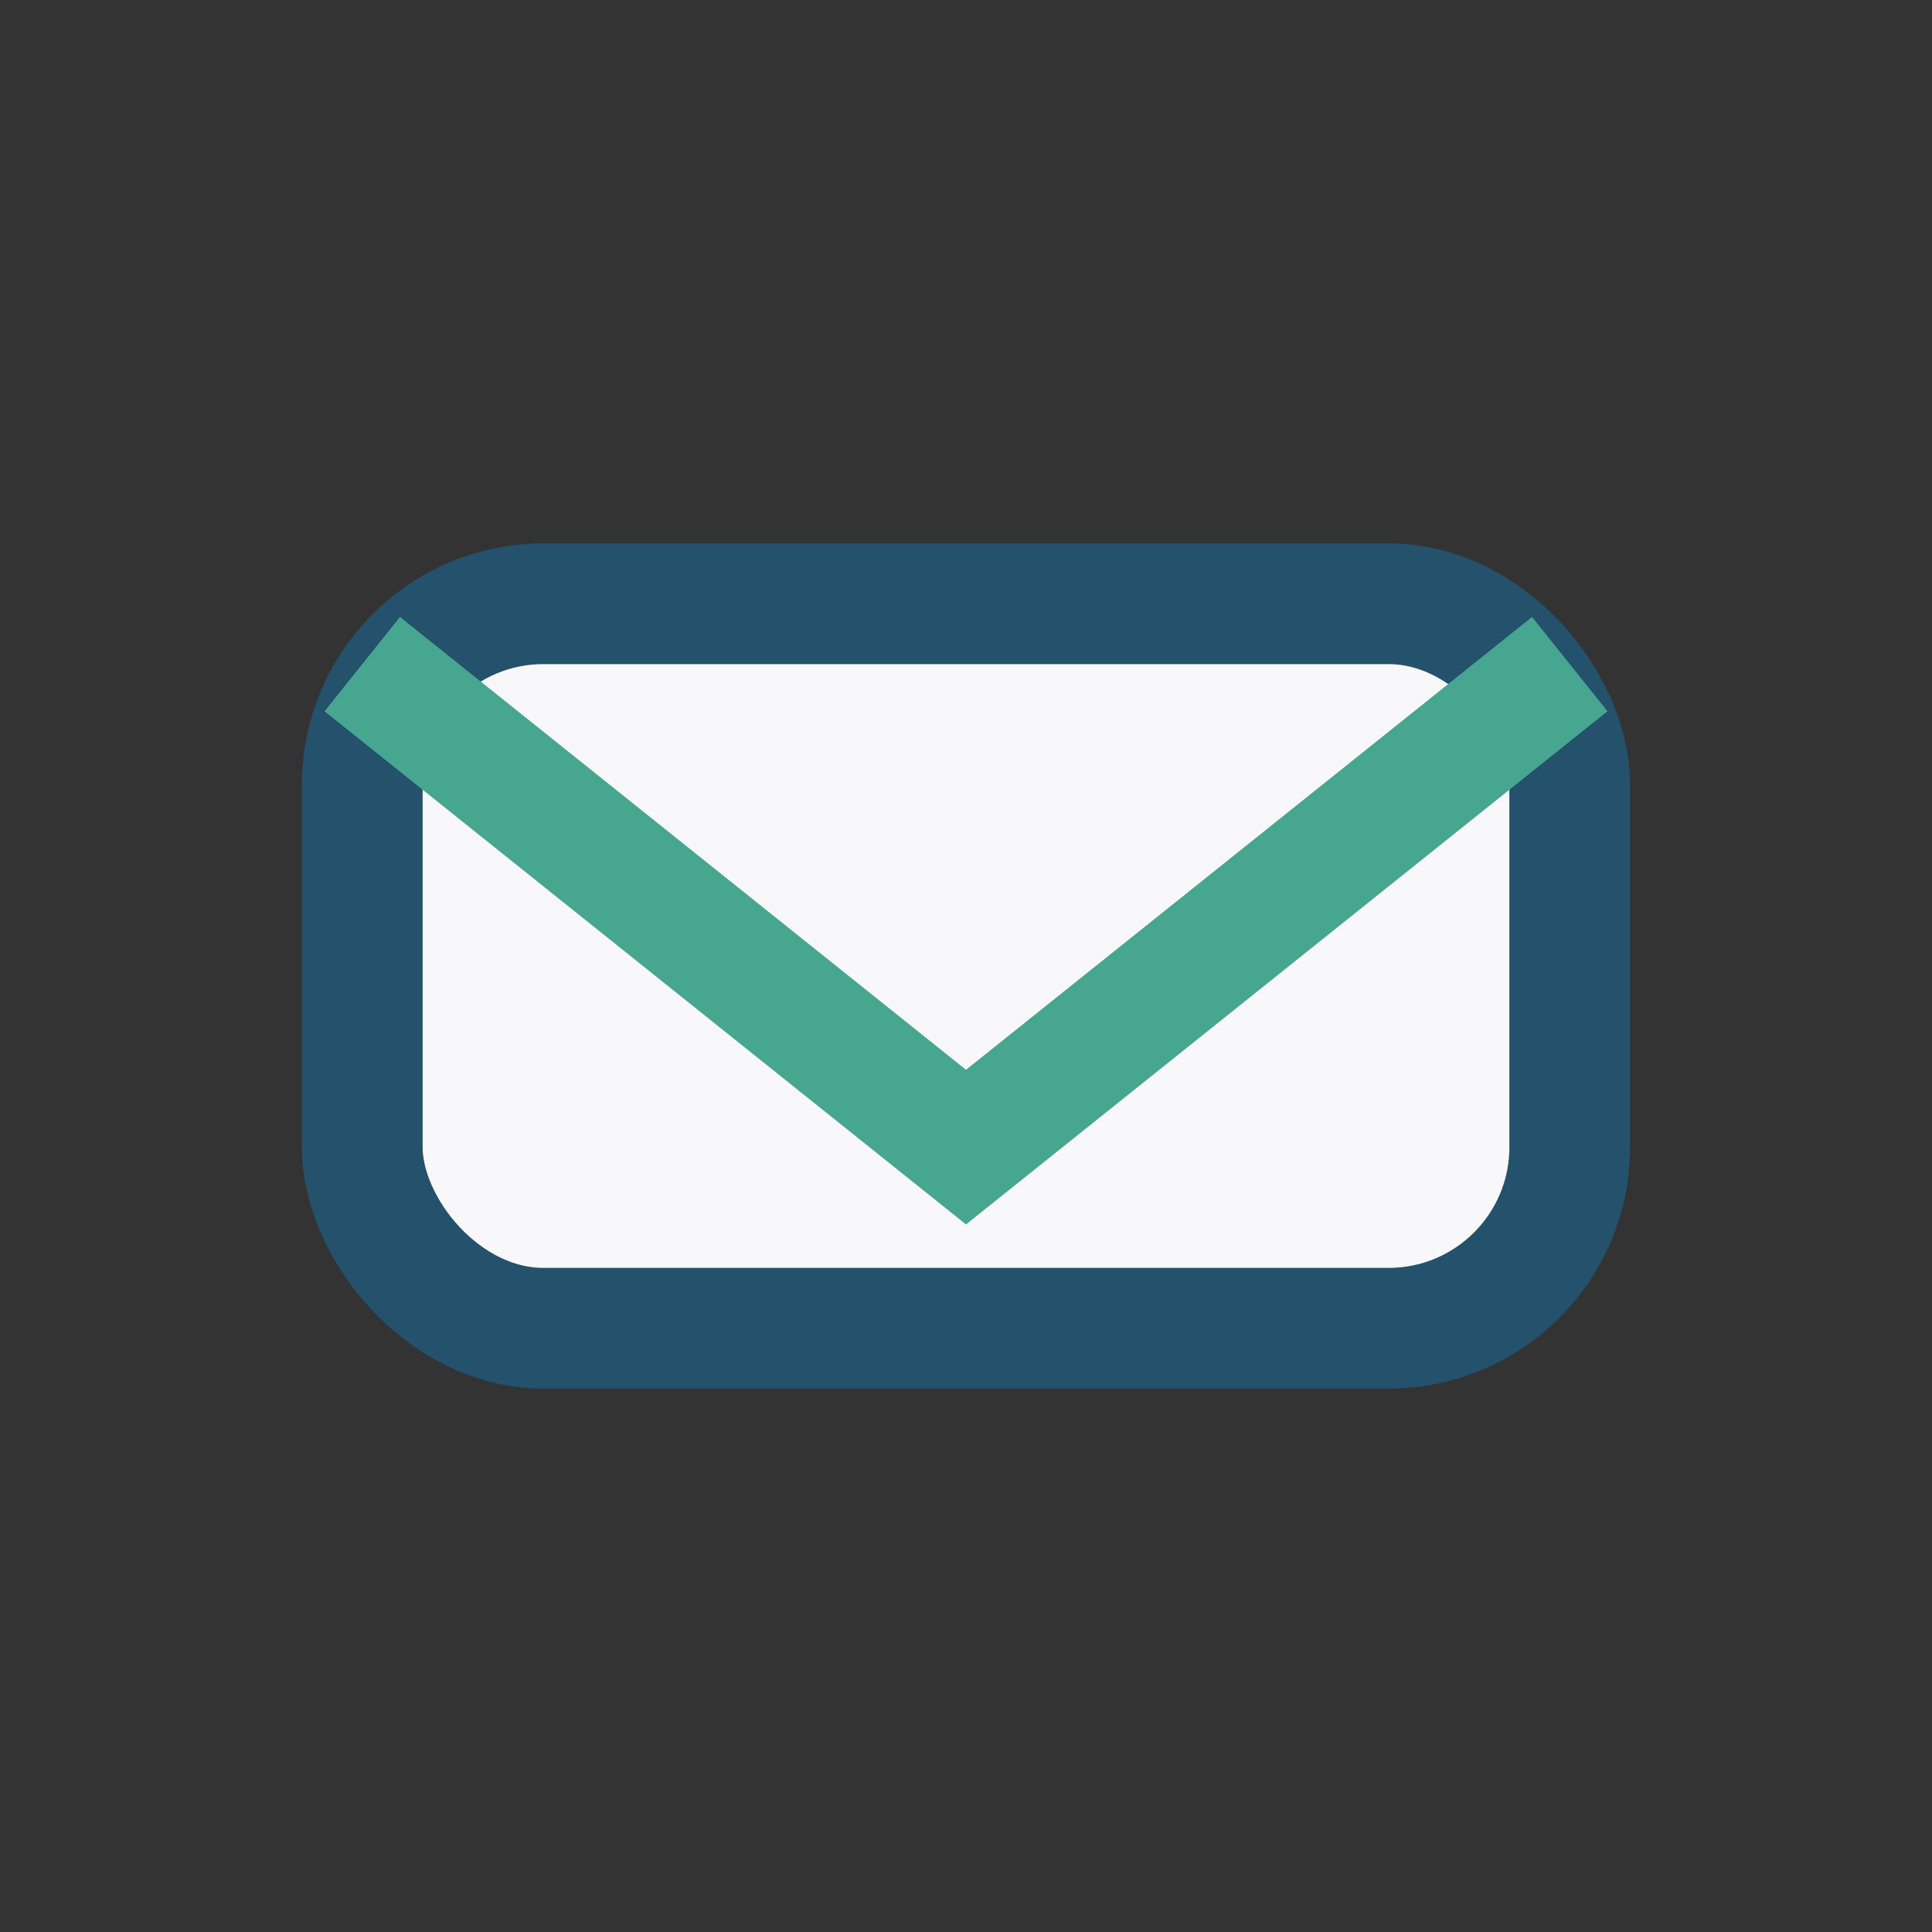
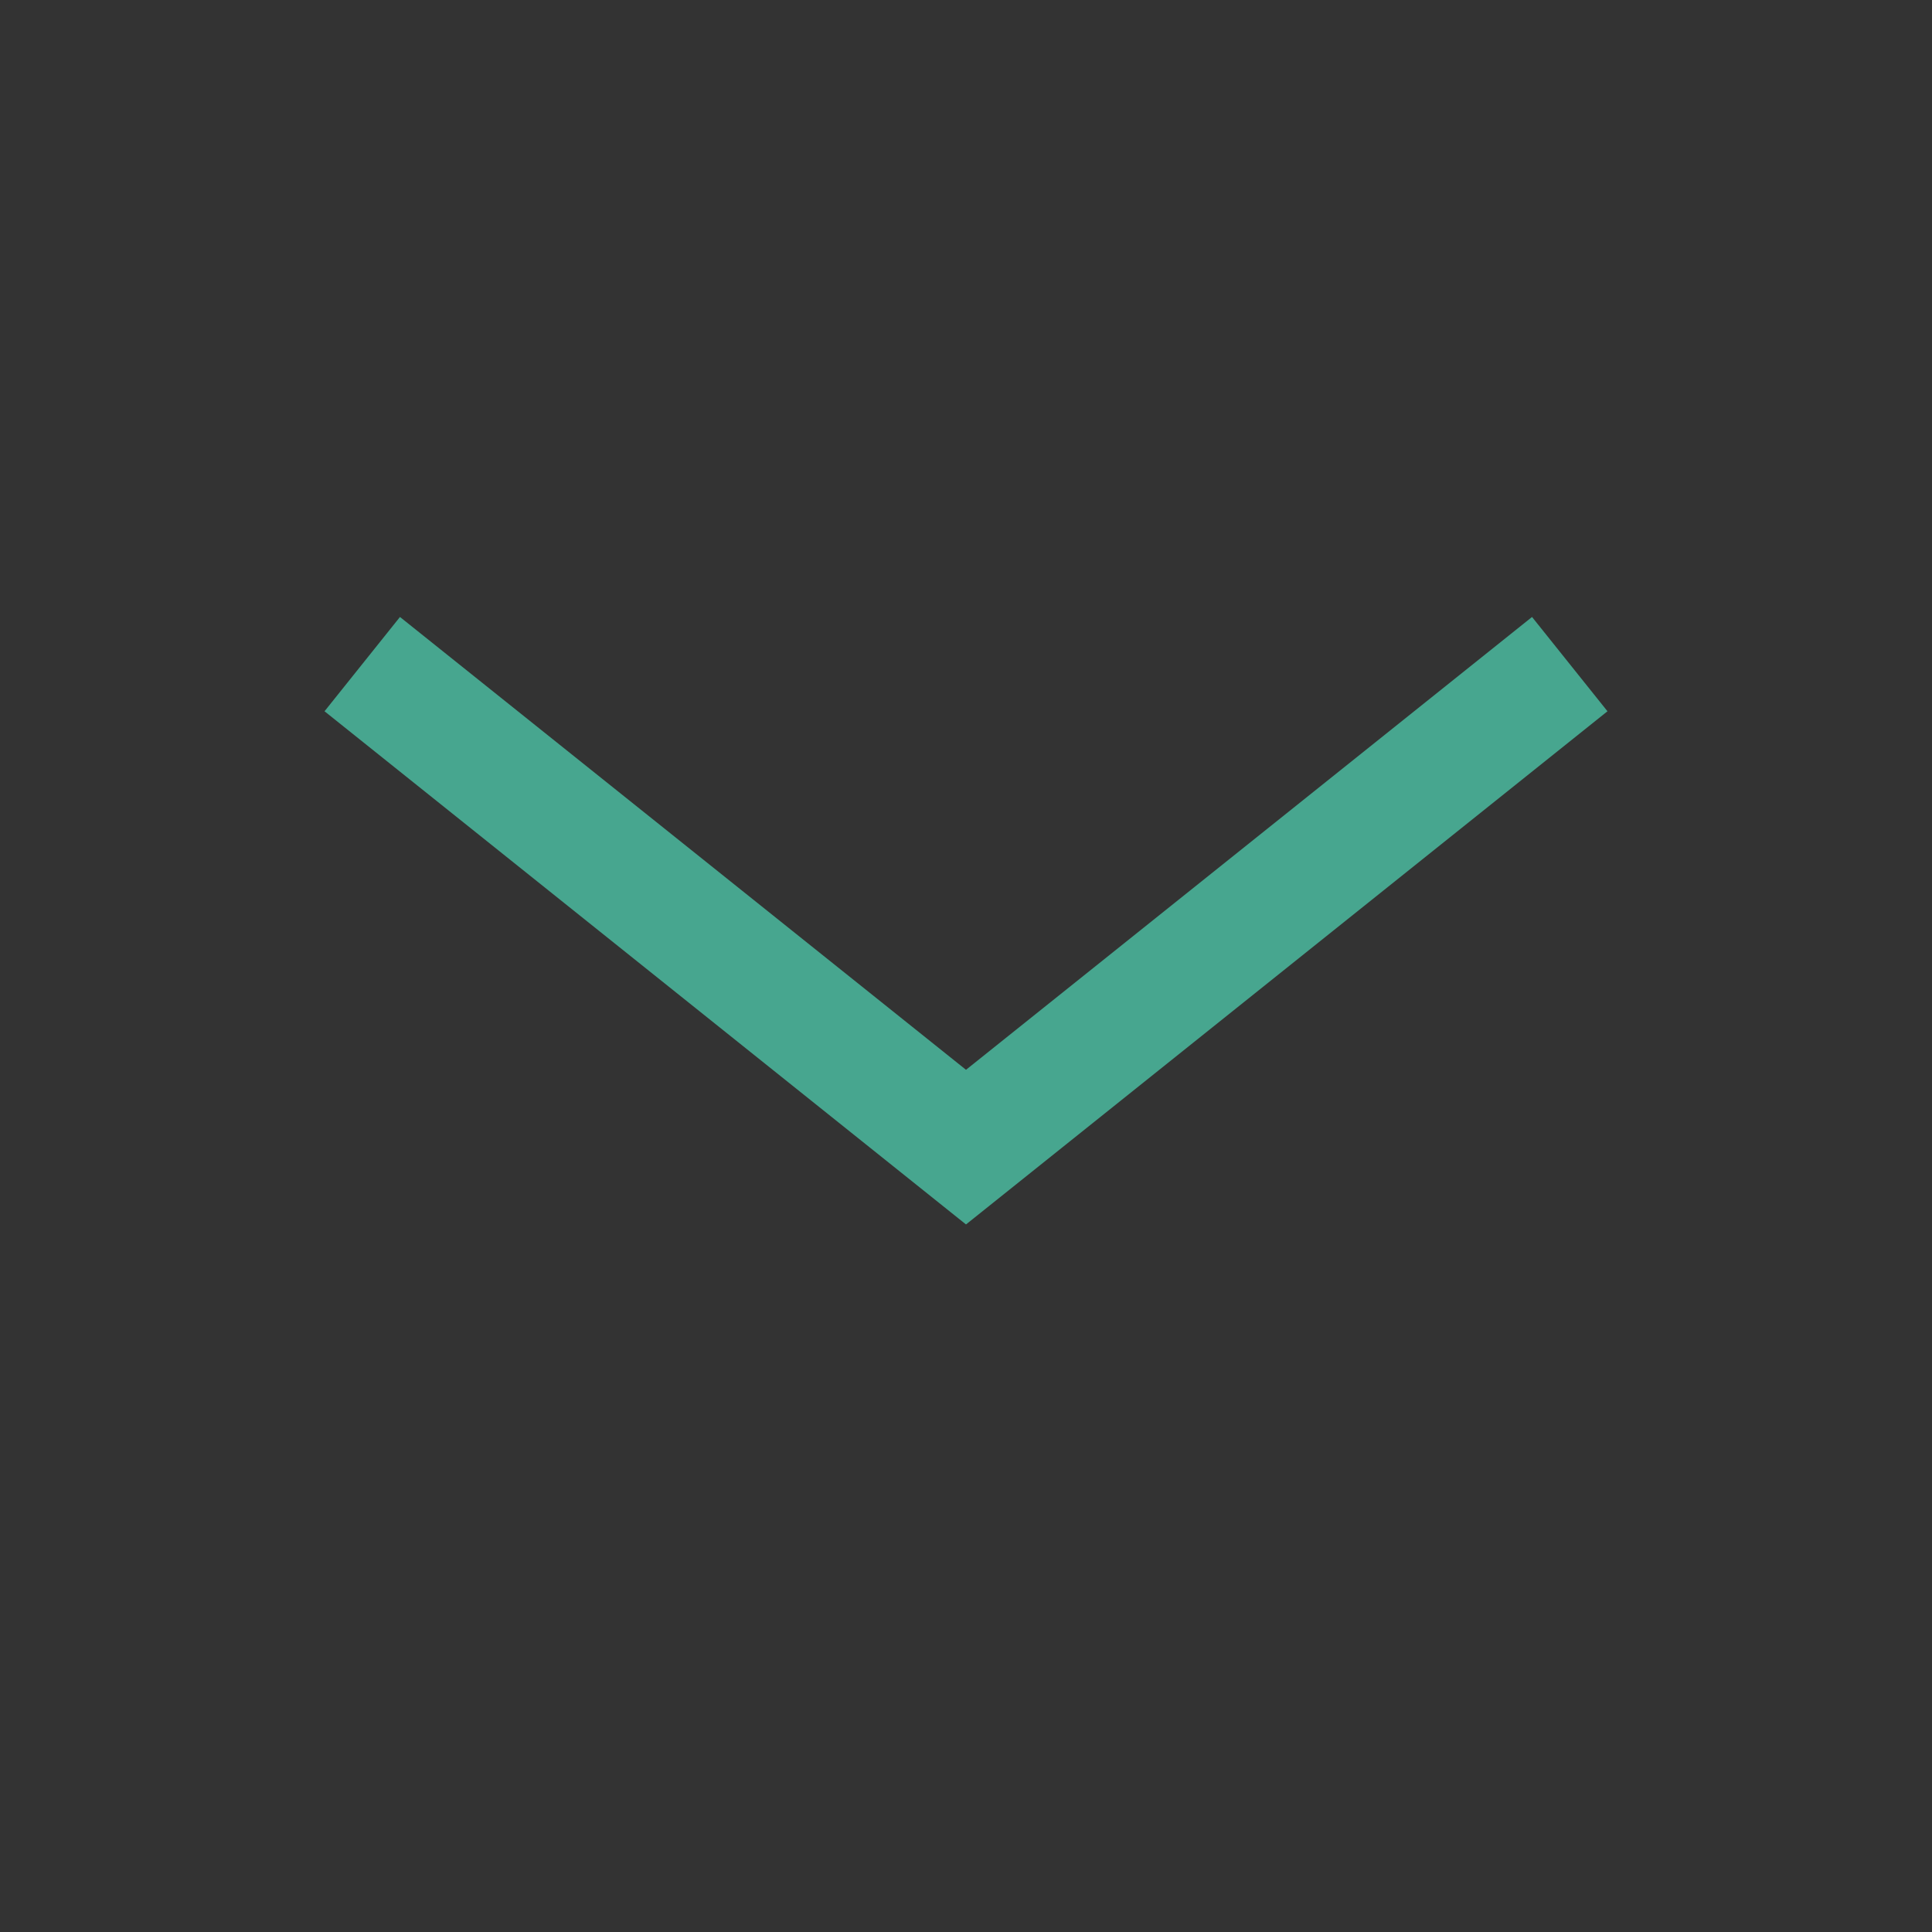
<svg xmlns="http://www.w3.org/2000/svg" width="32" height="32" viewBox="0 0 32 32">
  <rect x="0" y="0" width="32" height="32" fill="#333333" stroke="none" />
-   <rect x="6" y="10" width="20" height="12" rx="3" fill="#F8F8FA" stroke="#24516B" stroke-width="2" />
  <path d="M6 11l10 8 10-8" stroke="#47A68F" stroke-width="2" fill="none" />
</svg>